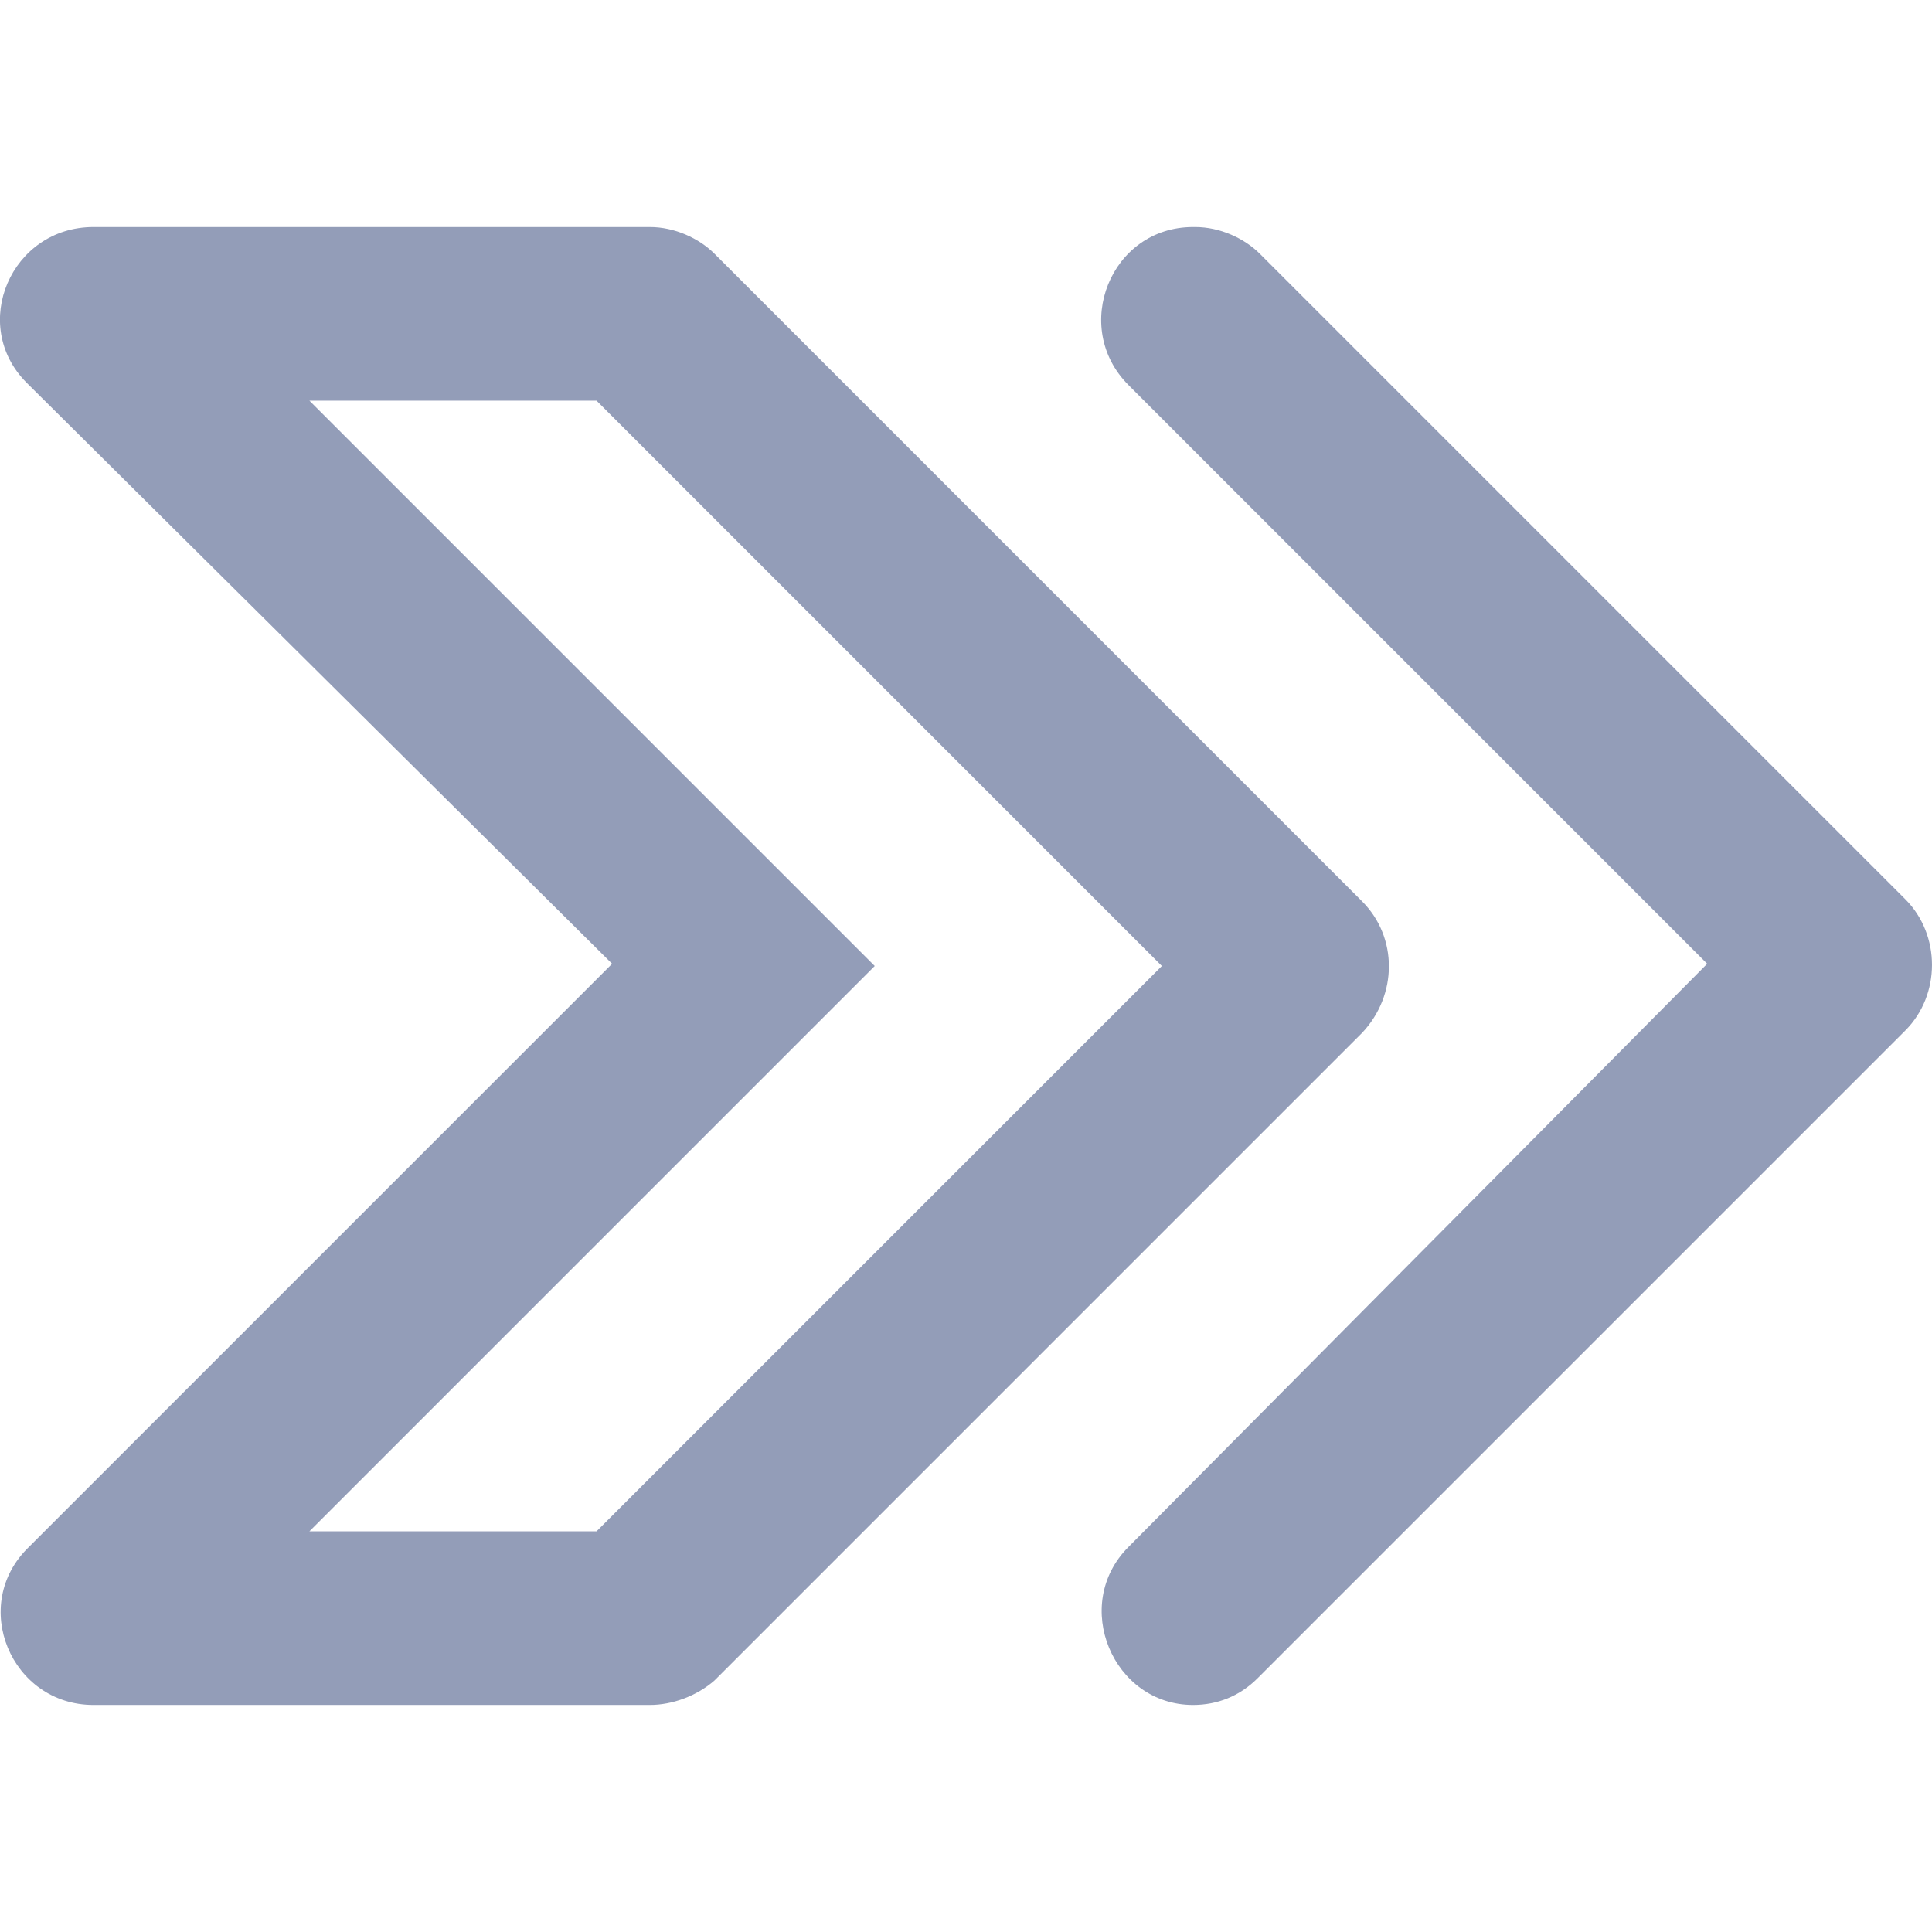
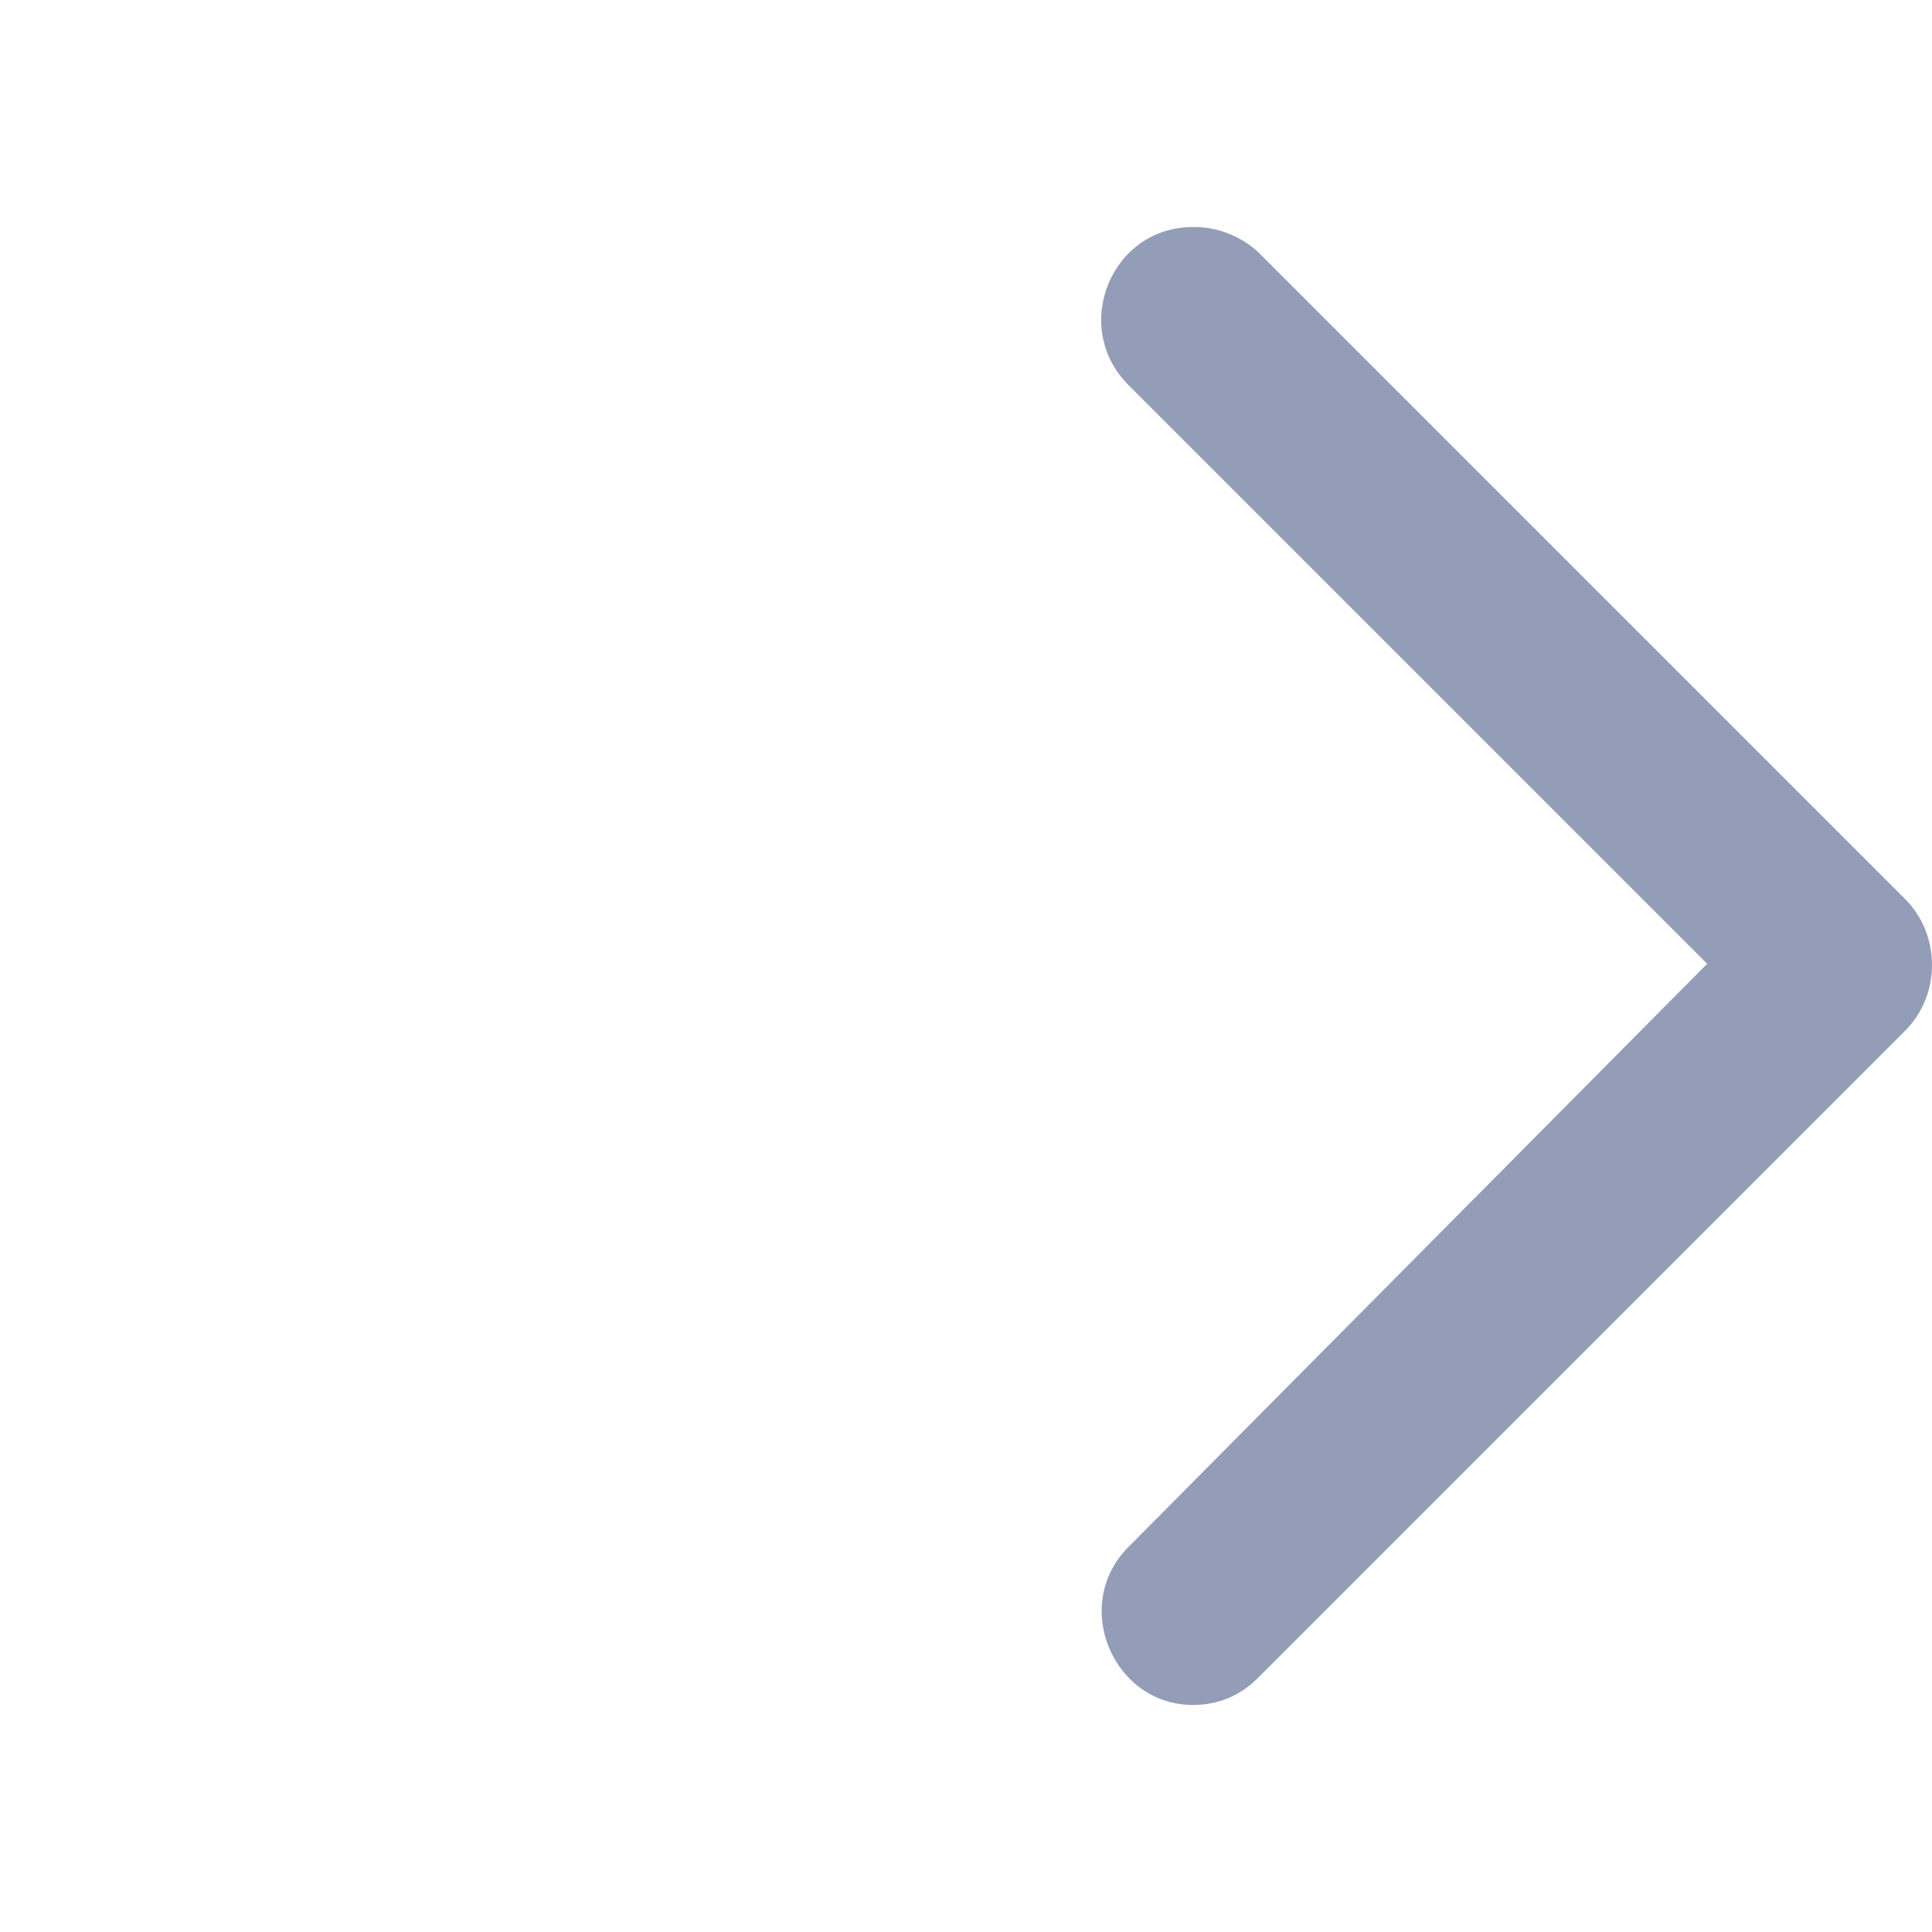
<svg xmlns="http://www.w3.org/2000/svg" version="1.1" id="_图层_1" x="0px" y="0px" viewBox="0 0 86.8 86.8" style="enable-background:new 0 0 86.8 86.8;" xml:space="preserve">
  <style type="text/css">
	.st0{fill:#939DB8;}
</style>
  <g>
    <path class="st0" d="M50.7,69.5l26-26.2l-26-26c-2.6-2.6-0.8-7.1,2.9-7.1h0.1c1.1,0,2.2,0.5,2.9,1.2l29,29c1.6,1.6,1.6,4.3,0,5.9   L56.5,75.4c-0.8,0.8-1.8,1.2-2.9,1.2l0,0C50,76.6,48.1,72.1,50.7,69.5L50.7,69.5z" />
-     <path class="st0" d="M29.2,76.6h-25c-3.7,0-5.6-4.5-2.9-7.1l26.2-26.2L1.2,17.2c-2.6-2.6-0.7-7,3-7h25c1.1,0,2.2,0.5,2.9,1.2   l29.1,29.1c1.6,1.6,1.6,4.2,0,5.9L32.1,75.5C31.3,76.2,30.2,76.6,29.2,76.6C29.2,76.6,29.2,76.6,29.2,76.6z M13.9,68.8h12.9   l25.4-25.4L26.8,18H13.9l25.4,25.4L13.9,68.8L13.9,68.8z" />
  </g>
</svg>